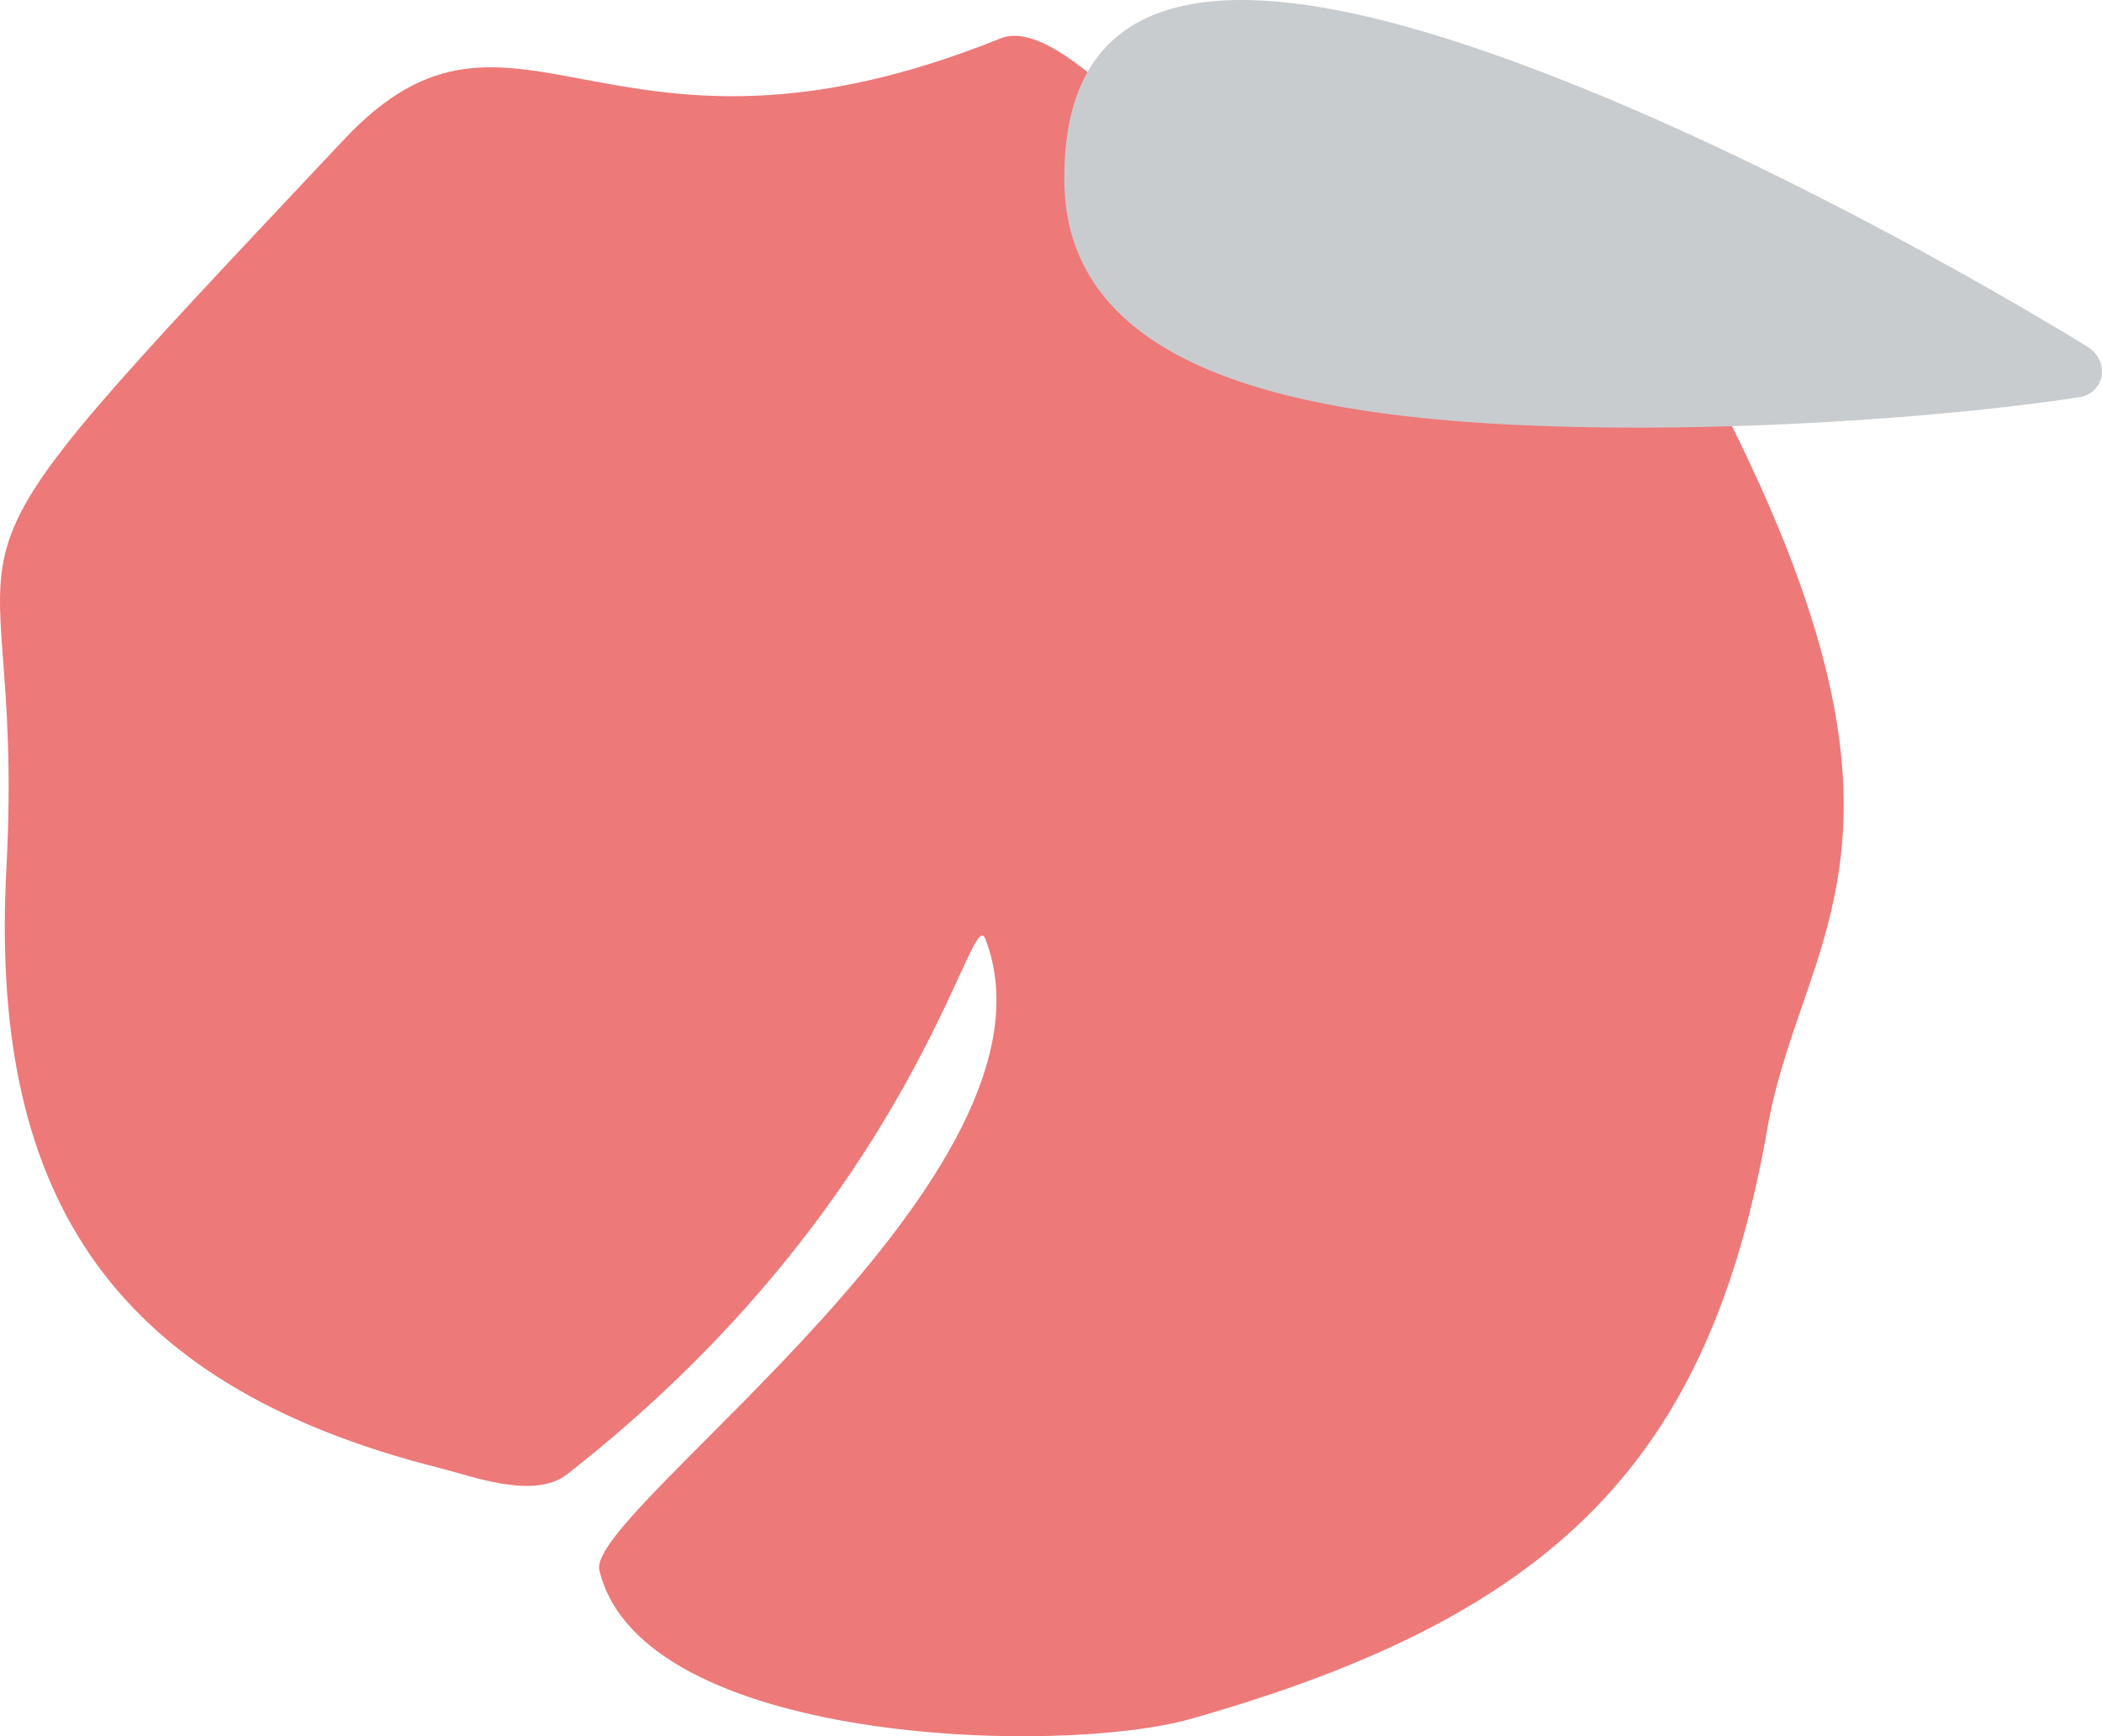
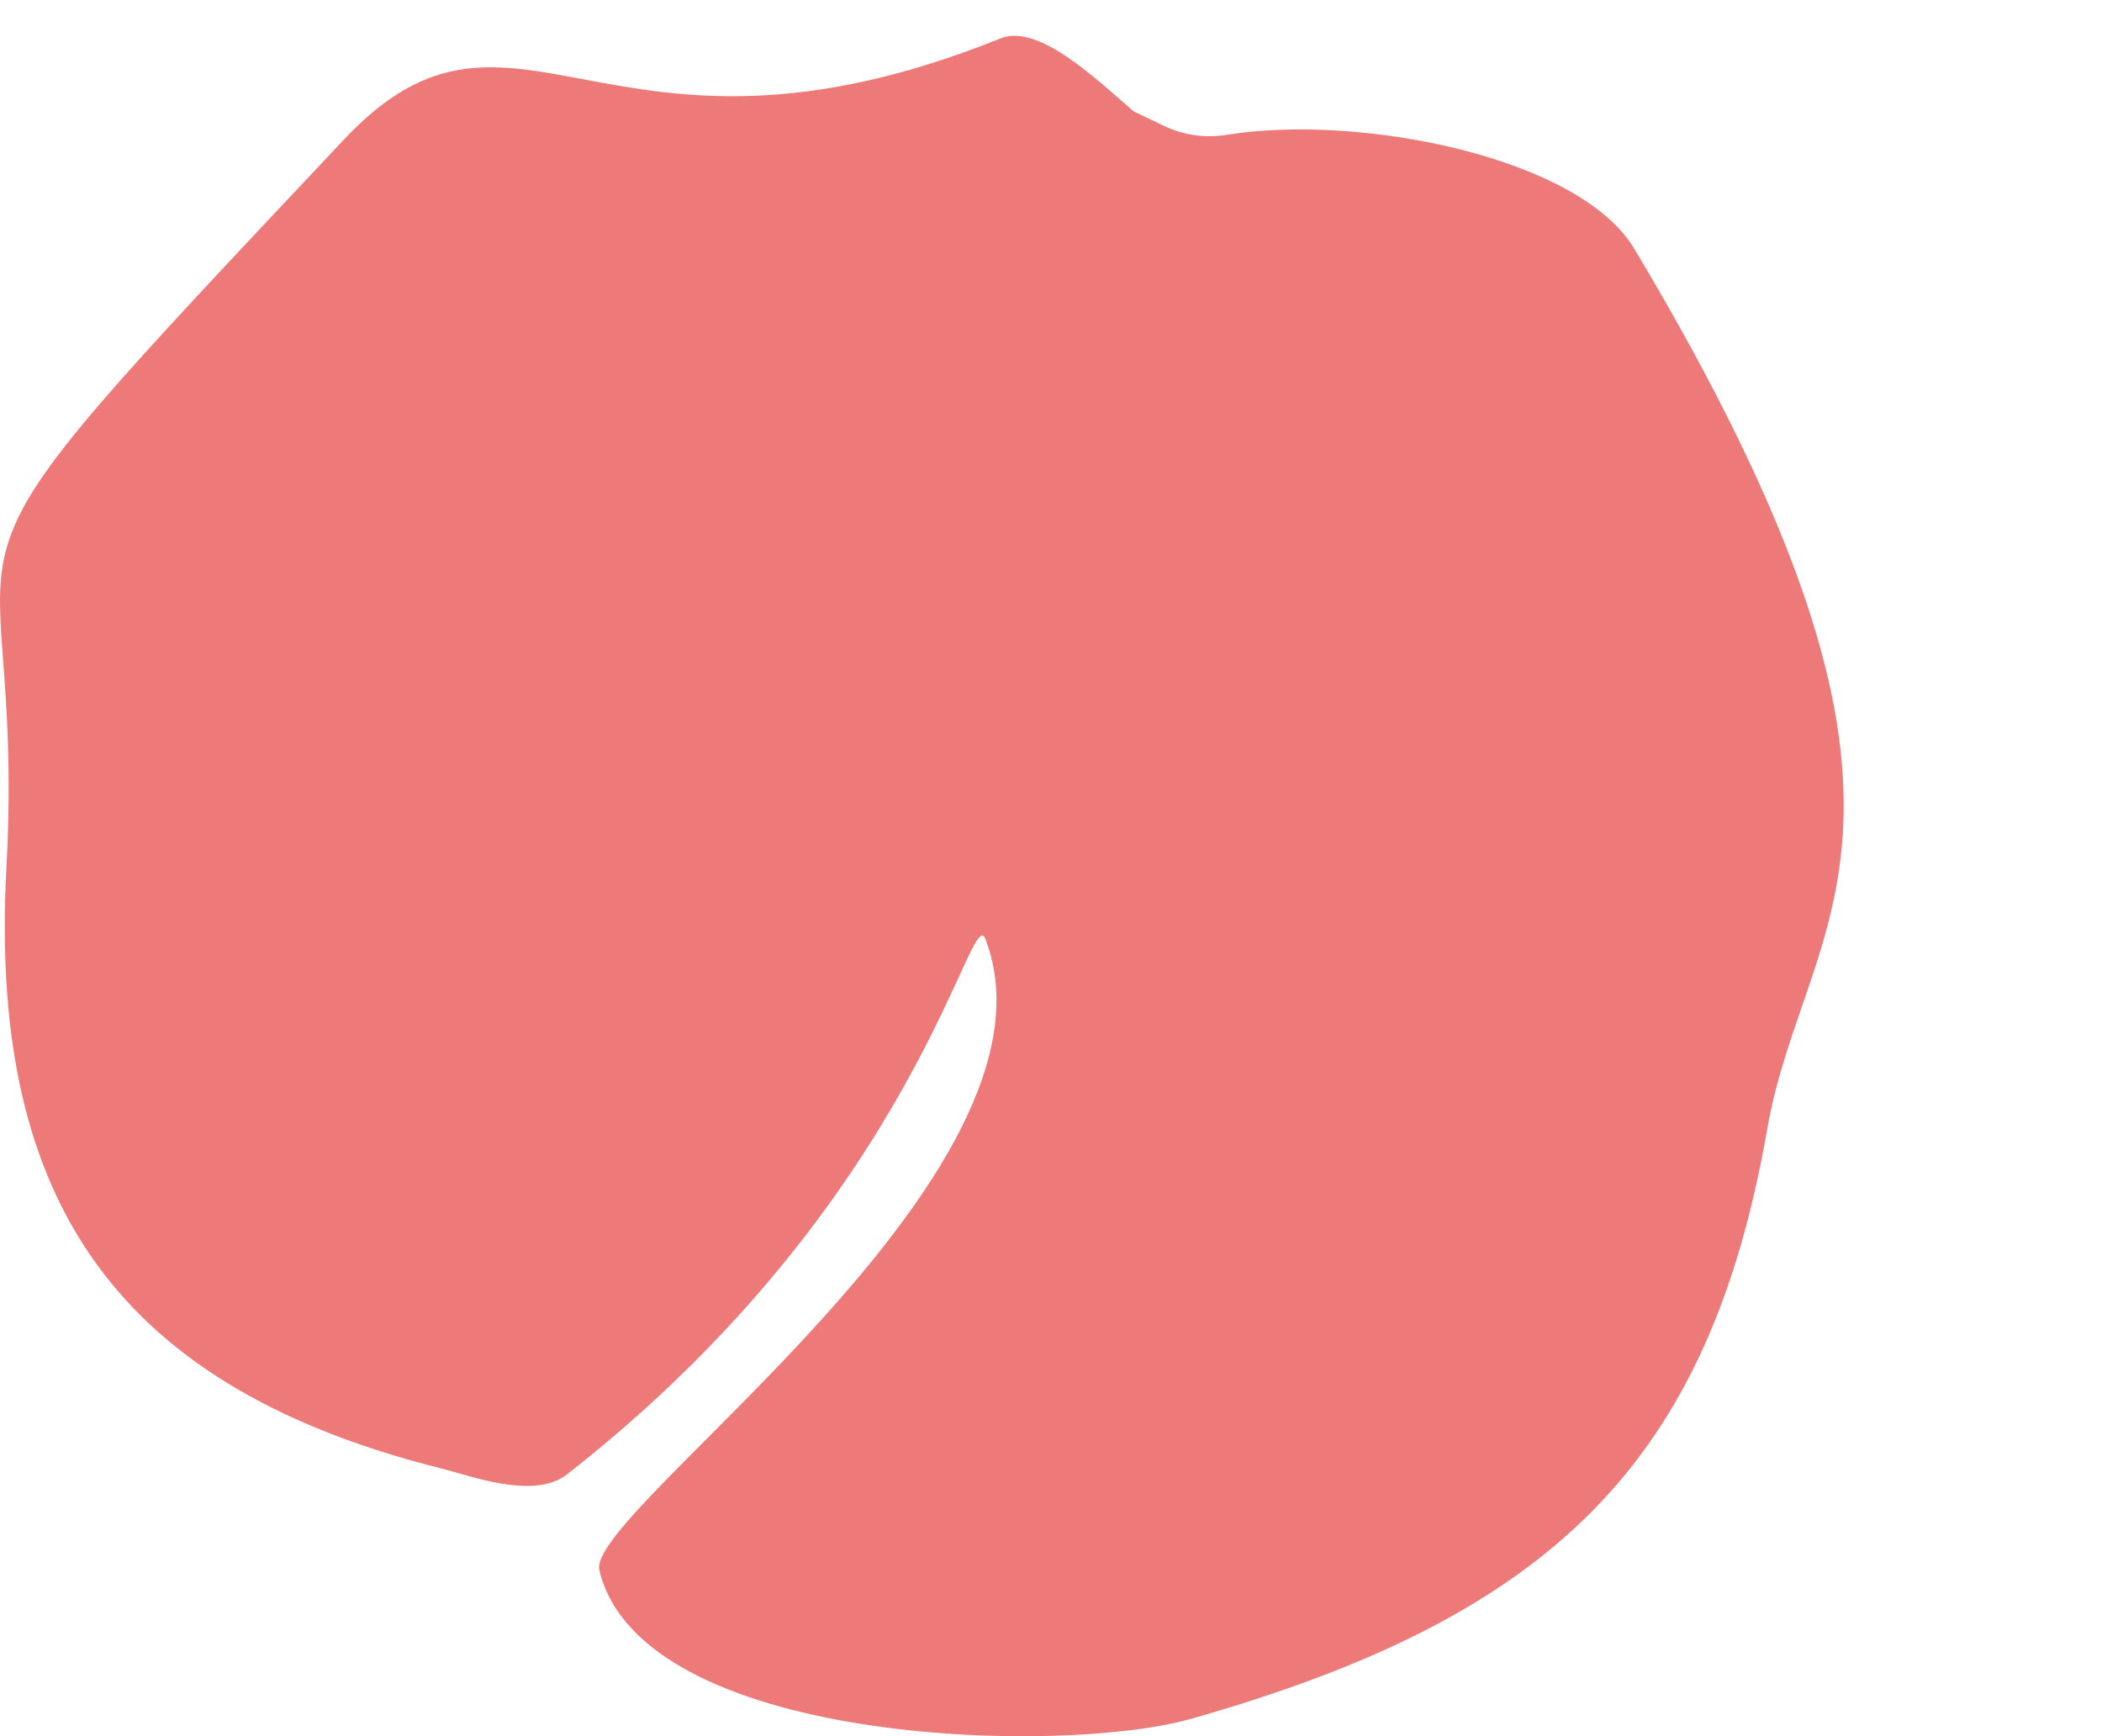
<svg xmlns="http://www.w3.org/2000/svg" id="_レイヤー_2" data-name="レイヤー 2" viewBox="0 0 121.42 100.3">
  <defs>
    <style>
      .cls-1 {
        fill: #c9ccce;
      }

      .cls-2 {
        fill: #ed7979;
      }
    </style>
  </defs>
  <g id="_レイヤー_1-2" data-name="レイヤー 1">
    <path class="cls-2" d="M94.4,14.37c-3.17-5.31-15.88-7.82-23.55-6.58-1.23.2-2.5.02-3.62-.52l-1.74-.83c-2.22-1.92-5.52-5.1-7.7-4.22-22.81,9.2-28-4.7-37.92,5.84C-6.94,36.55,1.59,27.23.37,50.15c-.97,18.3,5.53,29.78,25.1,34.68,1.75.44,5.38,1.83,7.28.35,20.34-15.9,23.3-33.19,24.17-30.93,5.21,13.53-23.11,33.05-22.3,36.46,2.4,10.09,26.58,10.75,34.18,8.59,20.93-5.94,29.93-14.85,33.29-34.11,2.15-12.32,12.11-17.7-7.68-50.81" />
-     <path class="cls-1" d="M120.59,20.04c1.3.8,1.02,2.68-.5,2.91-6.72,1.05-20.28,2.19-32.68,1.59-13.62-.66-25.8-3.62-25.93-14.02-.18-13.8,13.18-11.9,27.74-6.3,12.23,4.69,25.22,12.04,31.38,15.82" />
  </g>
</svg>